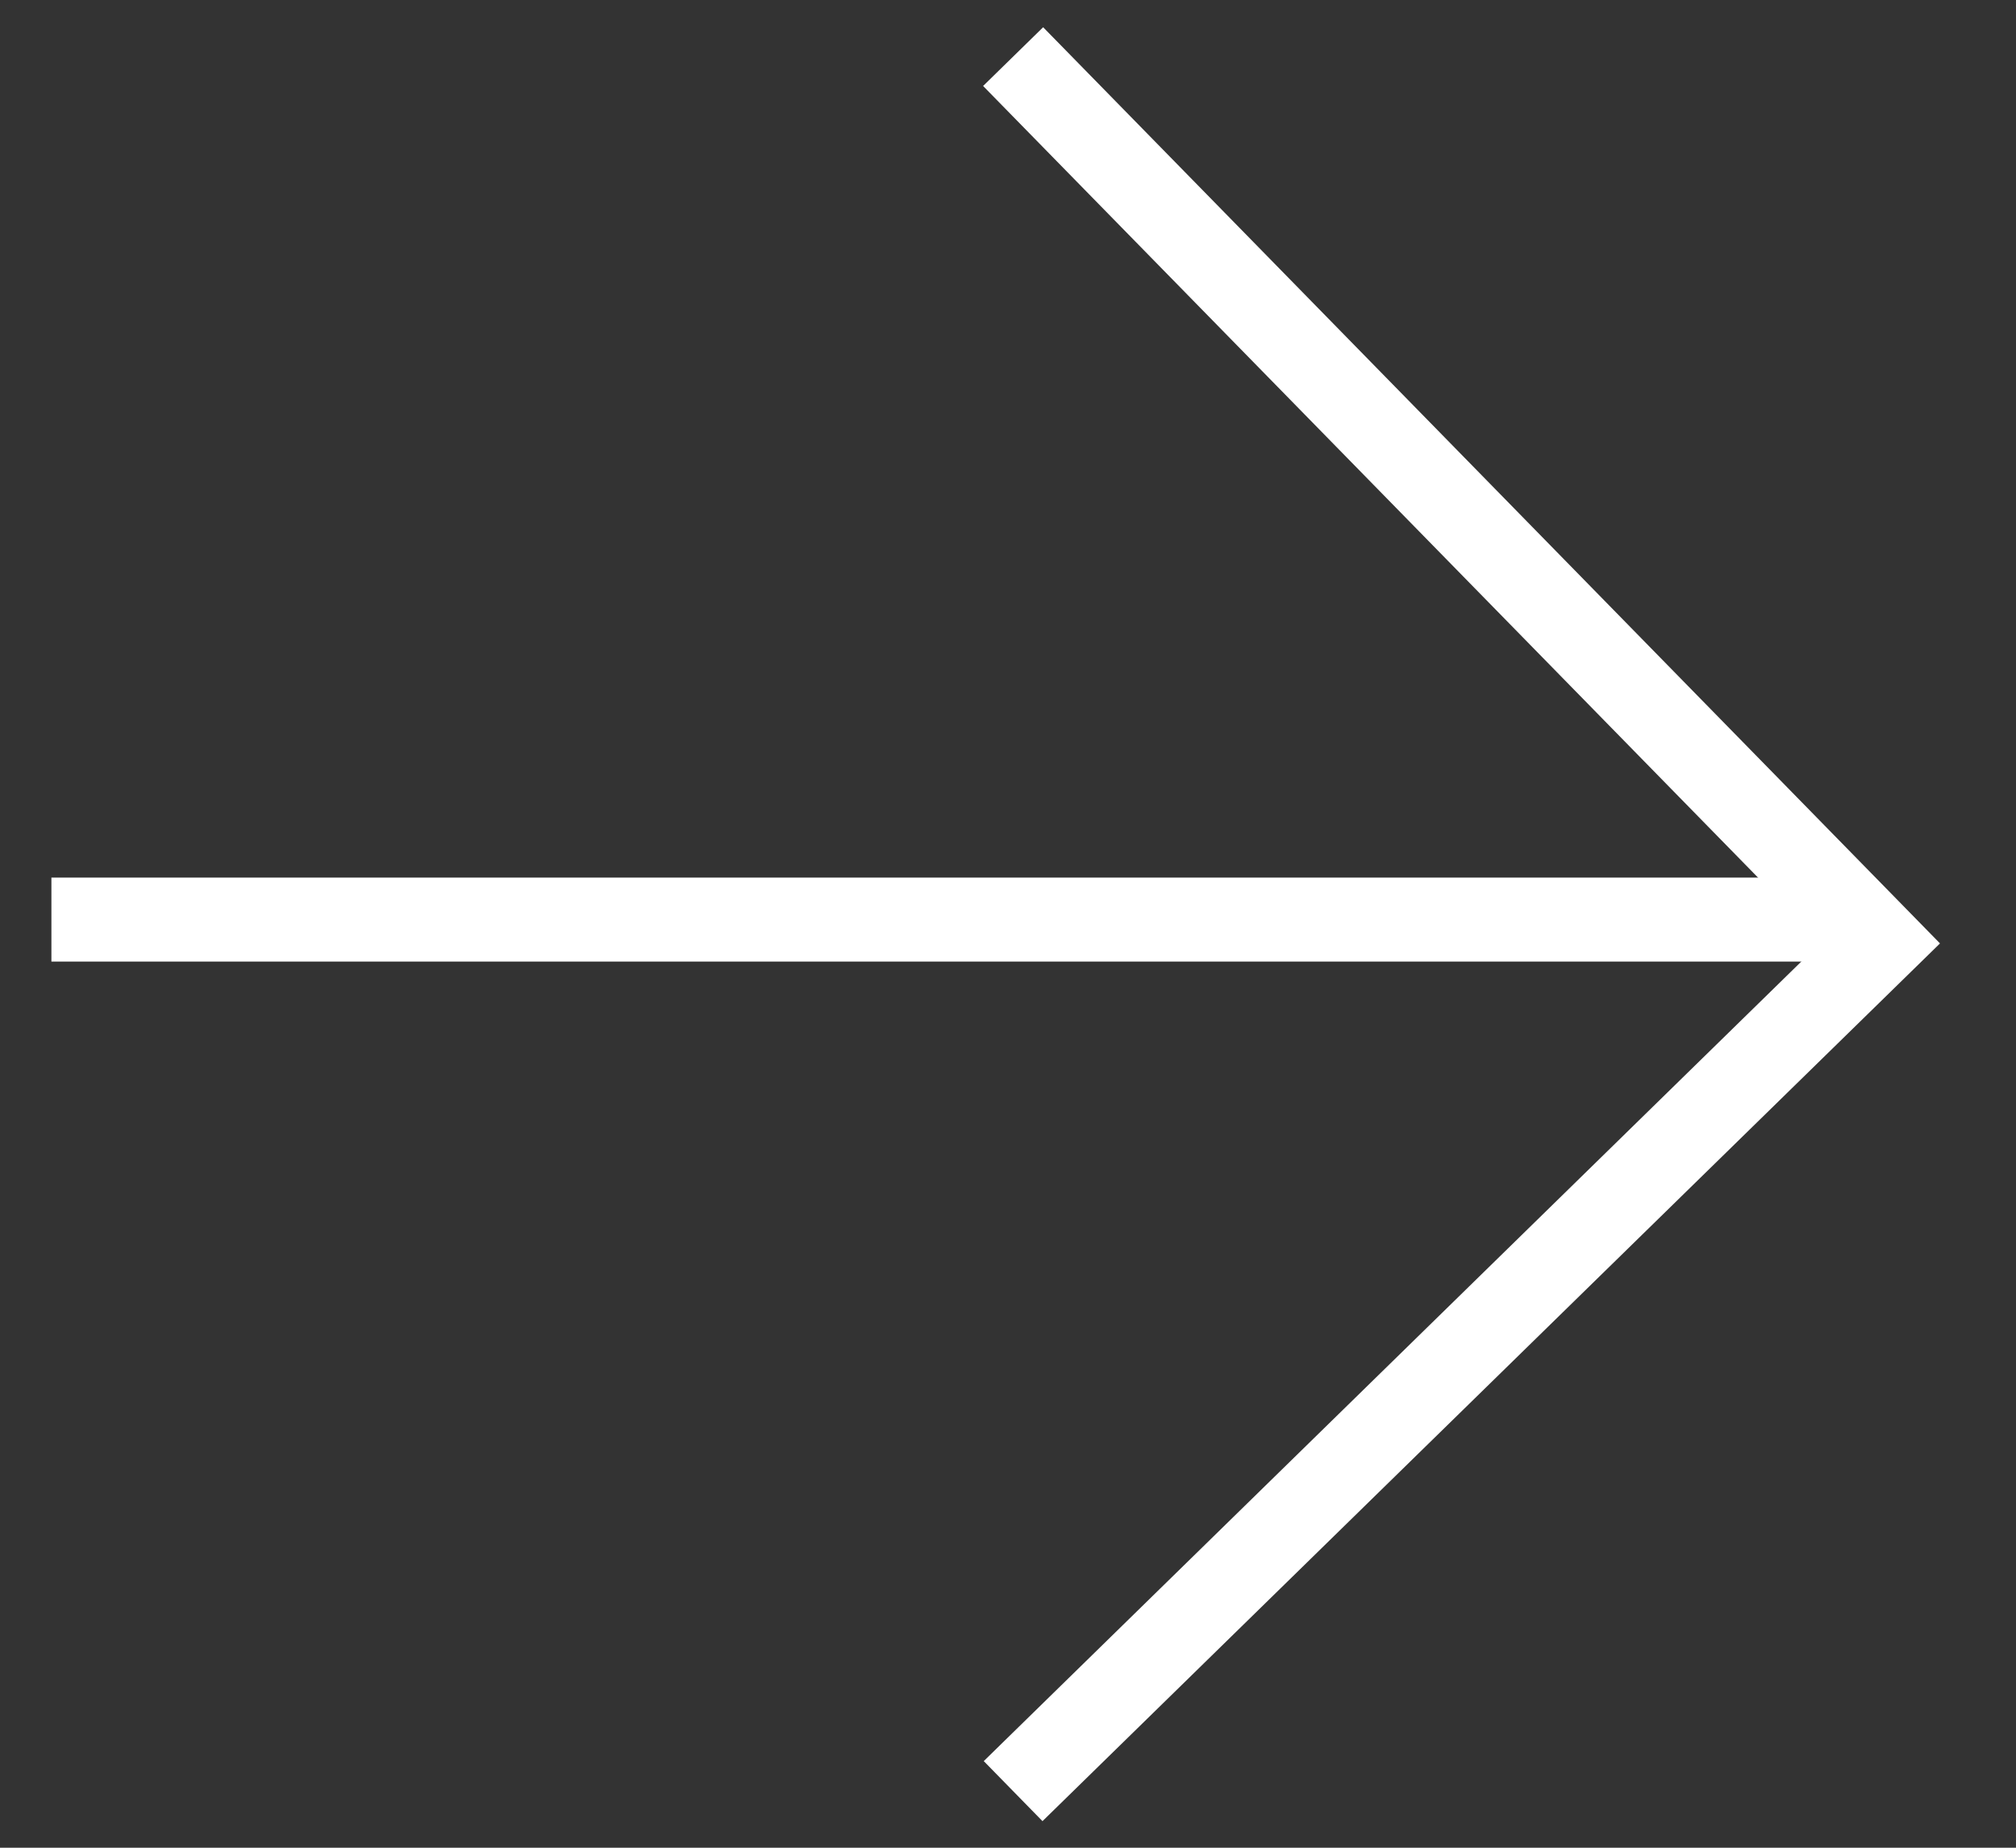
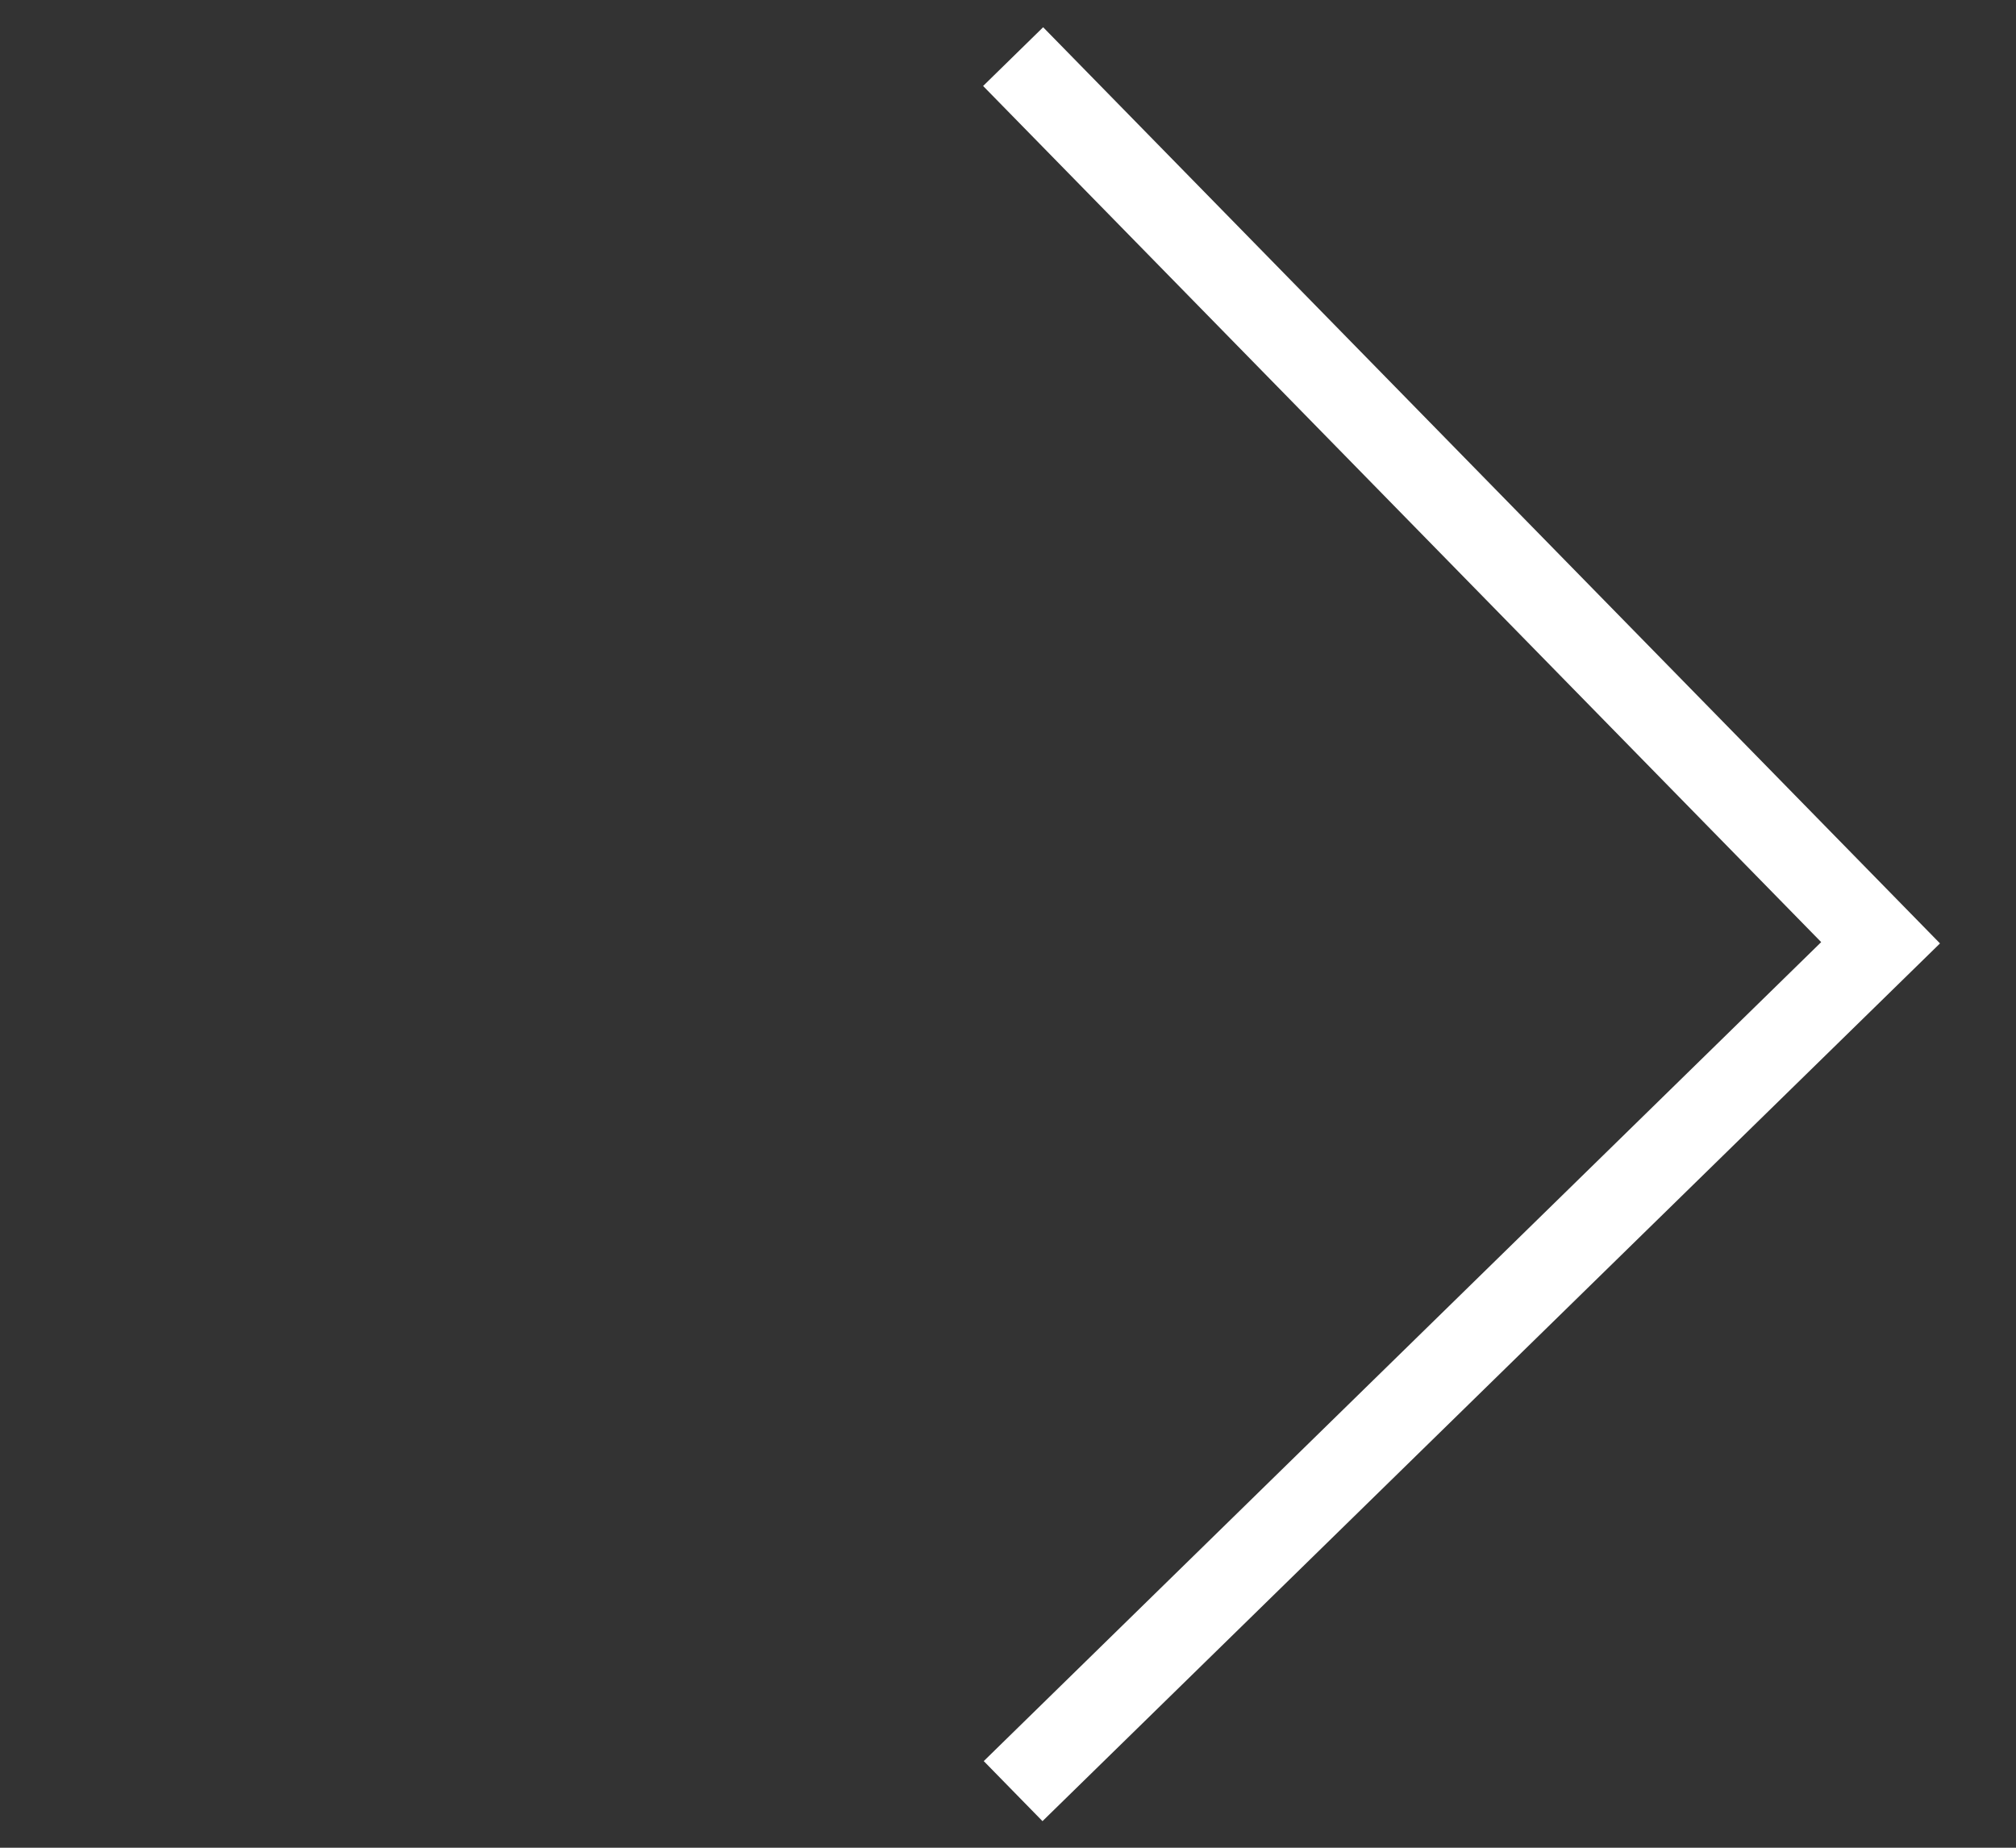
<svg xmlns="http://www.w3.org/2000/svg" width="24" height="22" viewBox="0 0 24 22" fill="none">
  <rect x="0" y="0" width="24" height="22" fill="#333333" stroke="none" />
-   <line x1="0.612" y1="10.949" x2="22.163" y2="10.949" stroke="white" />
  <path d="M12.061 0.674L22.388 11.225L12.061 21.326" stroke="white" />
</svg>